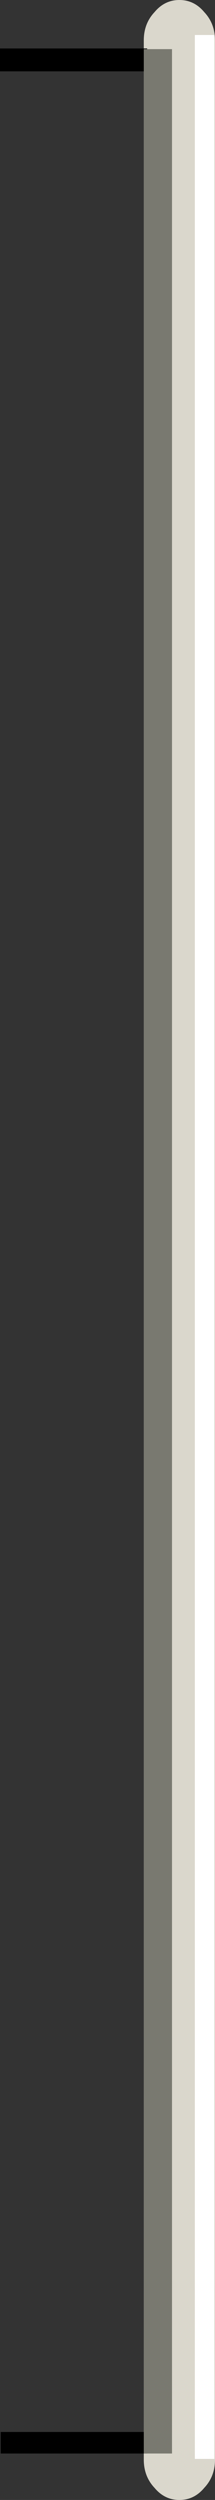
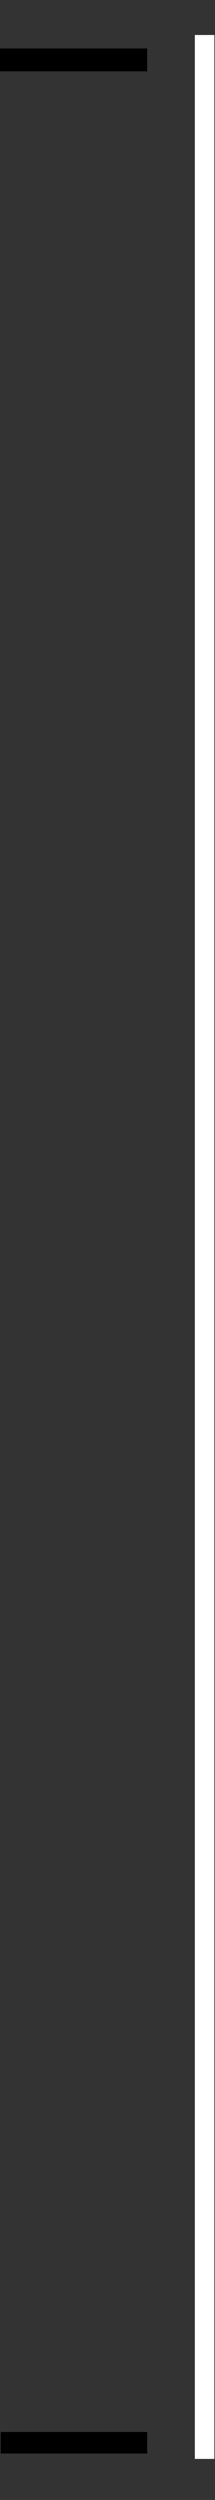
<svg xmlns="http://www.w3.org/2000/svg" height="185.7px" width="16.0px">
  <rect width="100%" height="100%" fill="#333333" stroke="none" />
  <g transform="matrix(1.0, 0.0, 0.0, 1.0, 8.0, 92.4)">
-     <path d="M2.7 90.3 Q2.7 91.55 3.5 92.4 4.25 93.3 5.35 93.3 6.45 93.3 7.2 92.4 8.0 91.55 8.0 90.3 L8.0 -89.4 Q8.0 -90.65 7.2 -91.5 6.45 -92.4 5.35 -92.4 4.25 -92.4 3.5 -91.5 2.7 -90.65 2.7 -89.4 L2.7 90.3" fill="#dad7cc" fill-rule="evenodd" stroke="none" />
    <path d="M-8.0 -88.8 L-8.0 -87.1 2.95 -87.1 2.95 -88.8 -8.0 -88.8" fill="#000000" fill-rule="evenodd" stroke="none" />
    <path d="M-7.95 88.25 L-7.95 89.85 2.95 89.85 2.95 88.25 -7.95 88.25" fill="#000000" fill-rule="evenodd" stroke="none" />
-     <path d="M4.8 -88.75 L4.8 89.85 2.7 89.85 2.7 -88.75 4.8 -88.75" fill="#797970" fill-rule="evenodd" stroke="none" />
    <path d="M6.5 90.25 L7.95 90.25 7.95 -89.8 6.5 -89.8 6.5 90.25" fill="#ffffff" fill-rule="evenodd" stroke="none" />
  </g>
</svg>